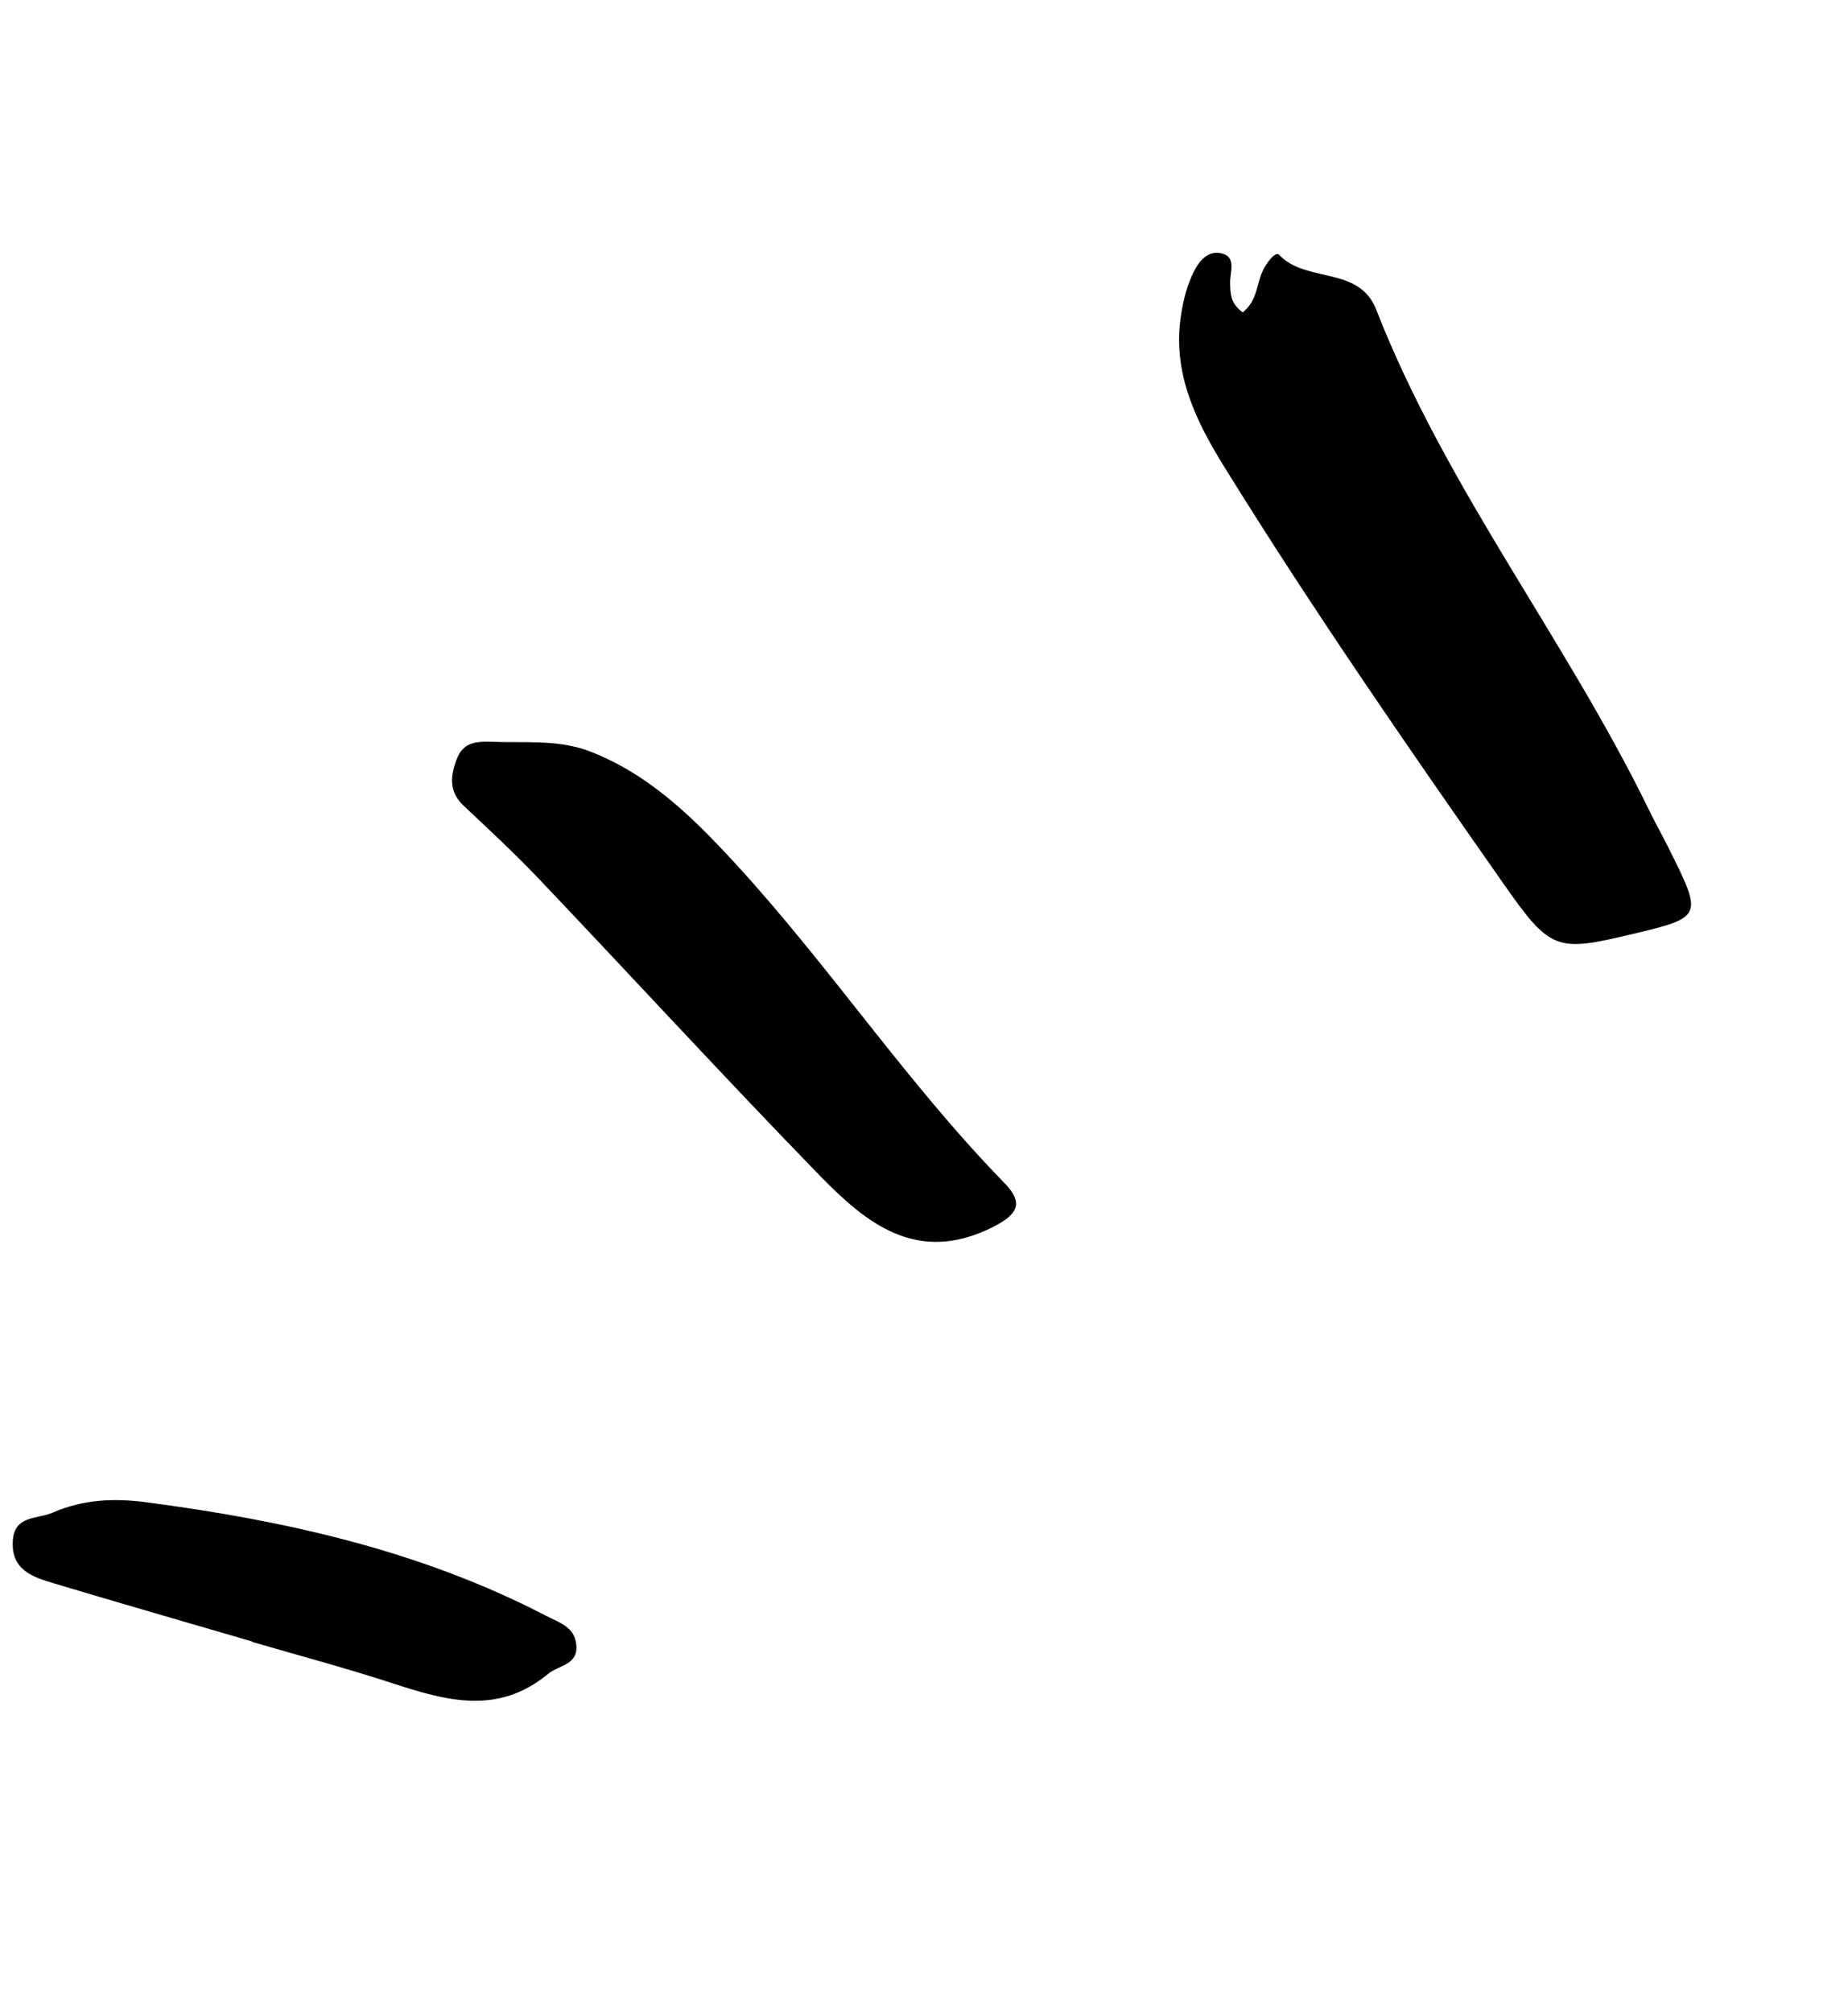
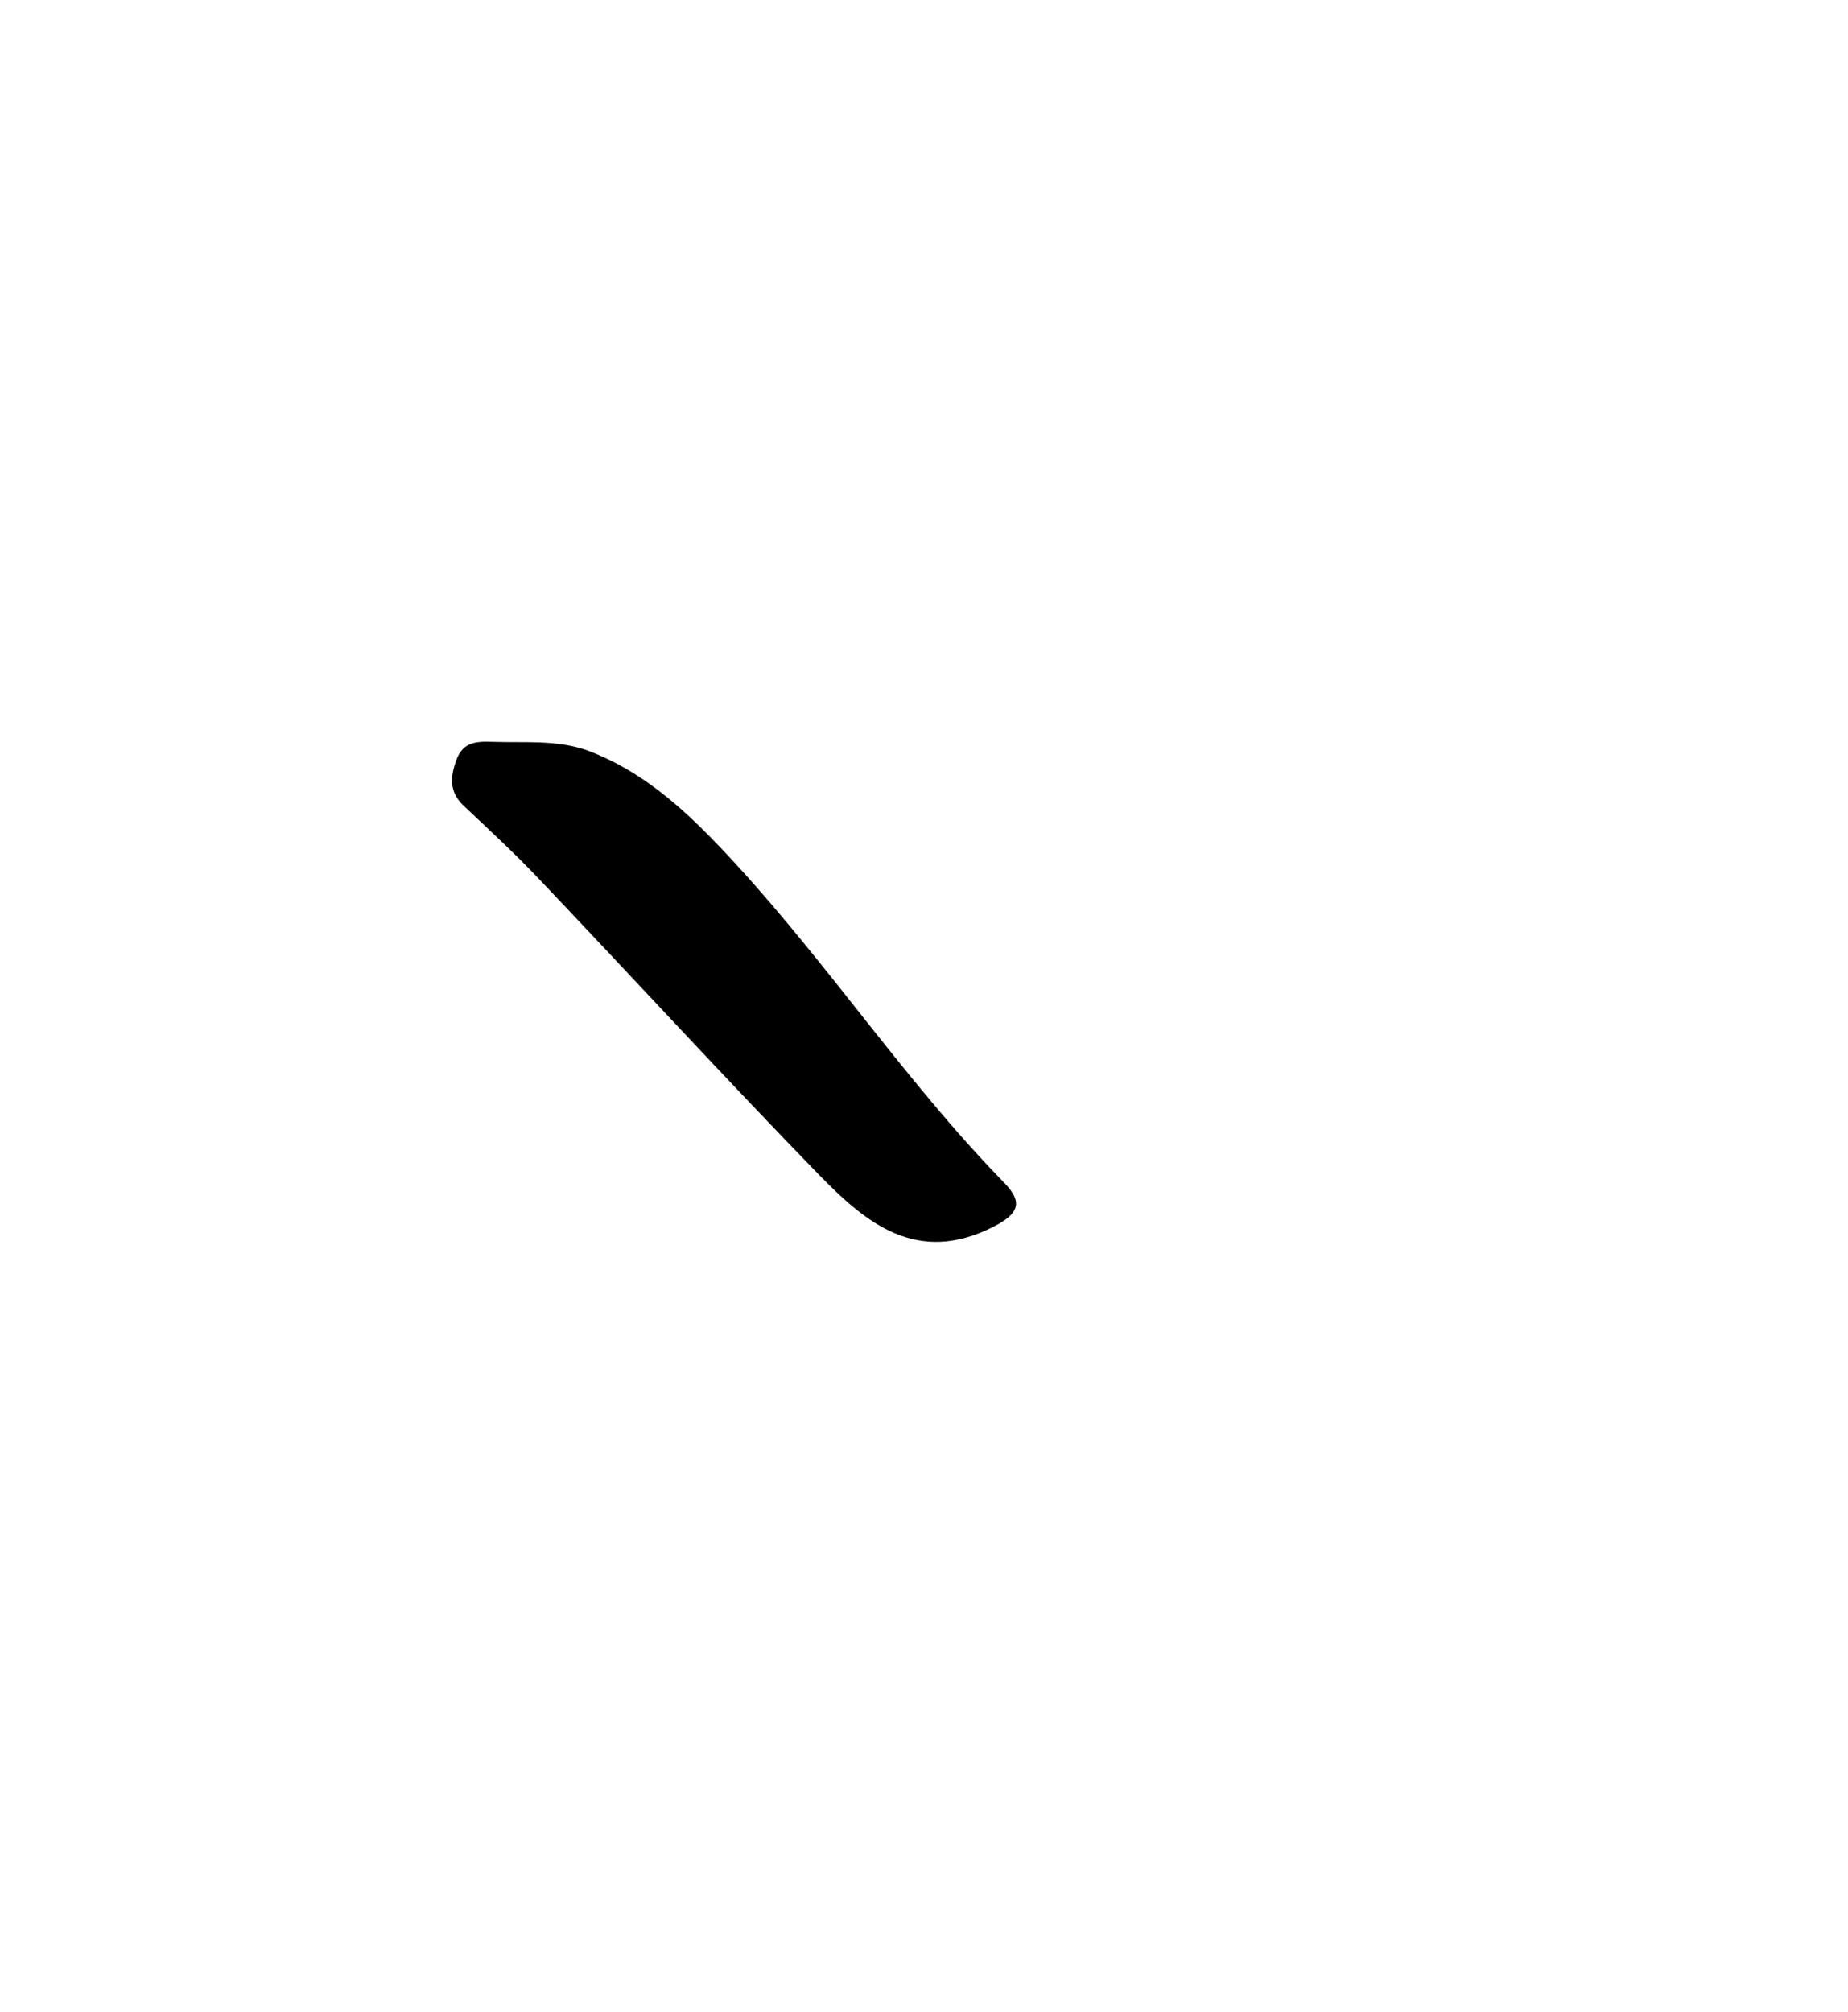
<svg xmlns="http://www.w3.org/2000/svg" width="34" height="37" viewBox="0 0 34 37" fill="none">
-   <path fill-rule="evenodd" clip-rule="evenodd" d="M22.864 5.745C23.138 5.528 23.116 5.22 23.234 4.977C23.302 4.836 23.465 4.614 23.535 4.688C24.031 5.214 25.003 4.883 25.32 5.695C26.607 8.989 28.824 11.776 30.357 14.935C30.465 15.158 30.588 15.372 30.698 15.594C31.335 16.869 31.335 16.87 30.006 17.186C28.639 17.512 28.523 17.483 27.671 16.267C25.9 13.739 24.143 11.201 22.518 8.576C22.011 7.758 21.587 6.892 21.717 5.879C21.752 5.608 21.815 5.33 21.924 5.082C22.02 4.864 22.18 4.599 22.465 4.658C22.76 4.72 22.626 5.004 22.632 5.205C22.638 5.389 22.63 5.576 22.864 5.745Z" fill="black" />
  <path fill-rule="evenodd" clip-rule="evenodd" d="M10.772 13.79C11.909 14.203 12.74 15.024 13.537 15.891C15.268 17.774 16.686 19.921 18.476 21.754C18.822 22.109 18.755 22.322 18.272 22.566C16.867 23.274 15.931 22.494 15.065 21.604C13.326 19.815 11.638 17.977 9.919 16.169C9.474 15.7 8.998 15.26 8.527 14.816C8.255 14.56 8.287 14.269 8.401 13.967C8.52 13.655 8.745 13.632 9.066 13.644C9.639 13.664 10.213 13.605 10.772 13.79Z" fill="black" />
-   <path fill-rule="evenodd" clip-rule="evenodd" d="M4.642 30.192C3.428 29.837 2.213 29.488 1.002 29.125C0.617 29.009 0.209 28.887 0.235 28.352C0.258 27.863 0.682 27.947 0.972 27.82C1.533 27.574 2.11 27.553 2.696 27.631C5.245 27.966 7.733 28.518 10.04 29.715C10.289 29.844 10.572 29.92 10.603 30.251C10.639 30.626 10.285 30.622 10.085 30.786C9.154 31.557 8.198 31.277 7.211 30.956C6.362 30.679 5.498 30.449 4.64 30.199L4.642 30.192Z" fill="black" />
</svg>